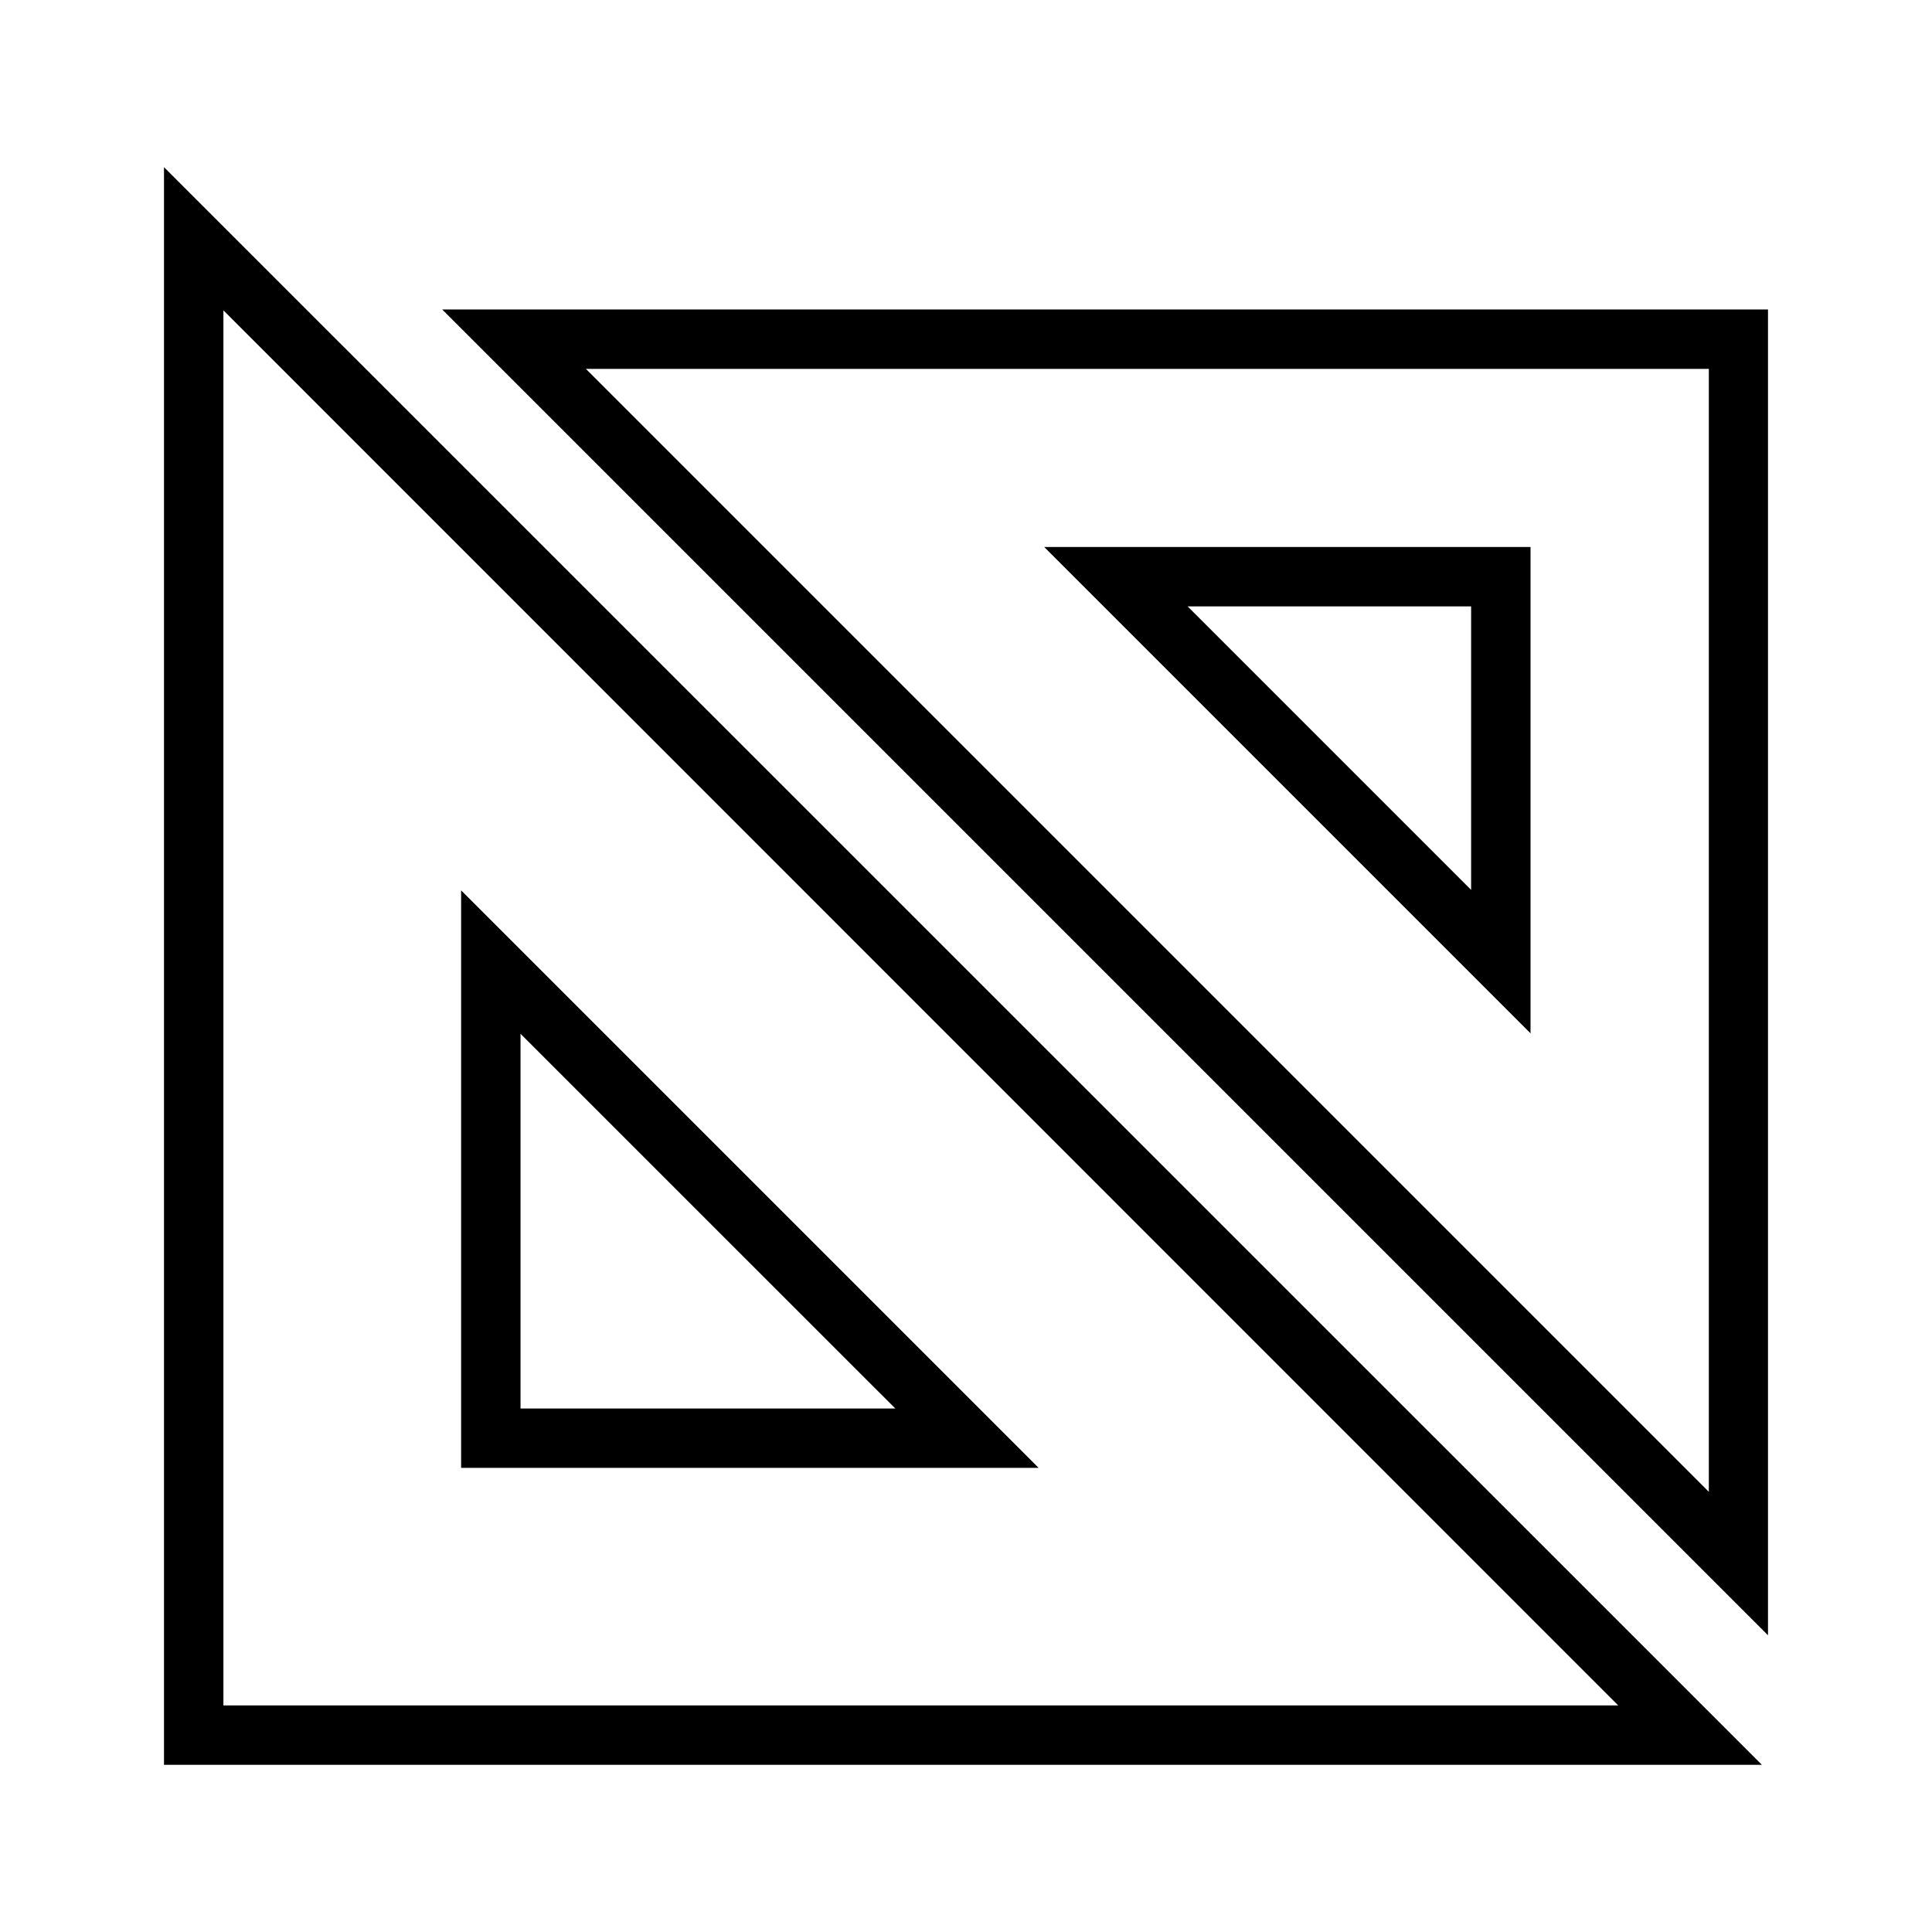
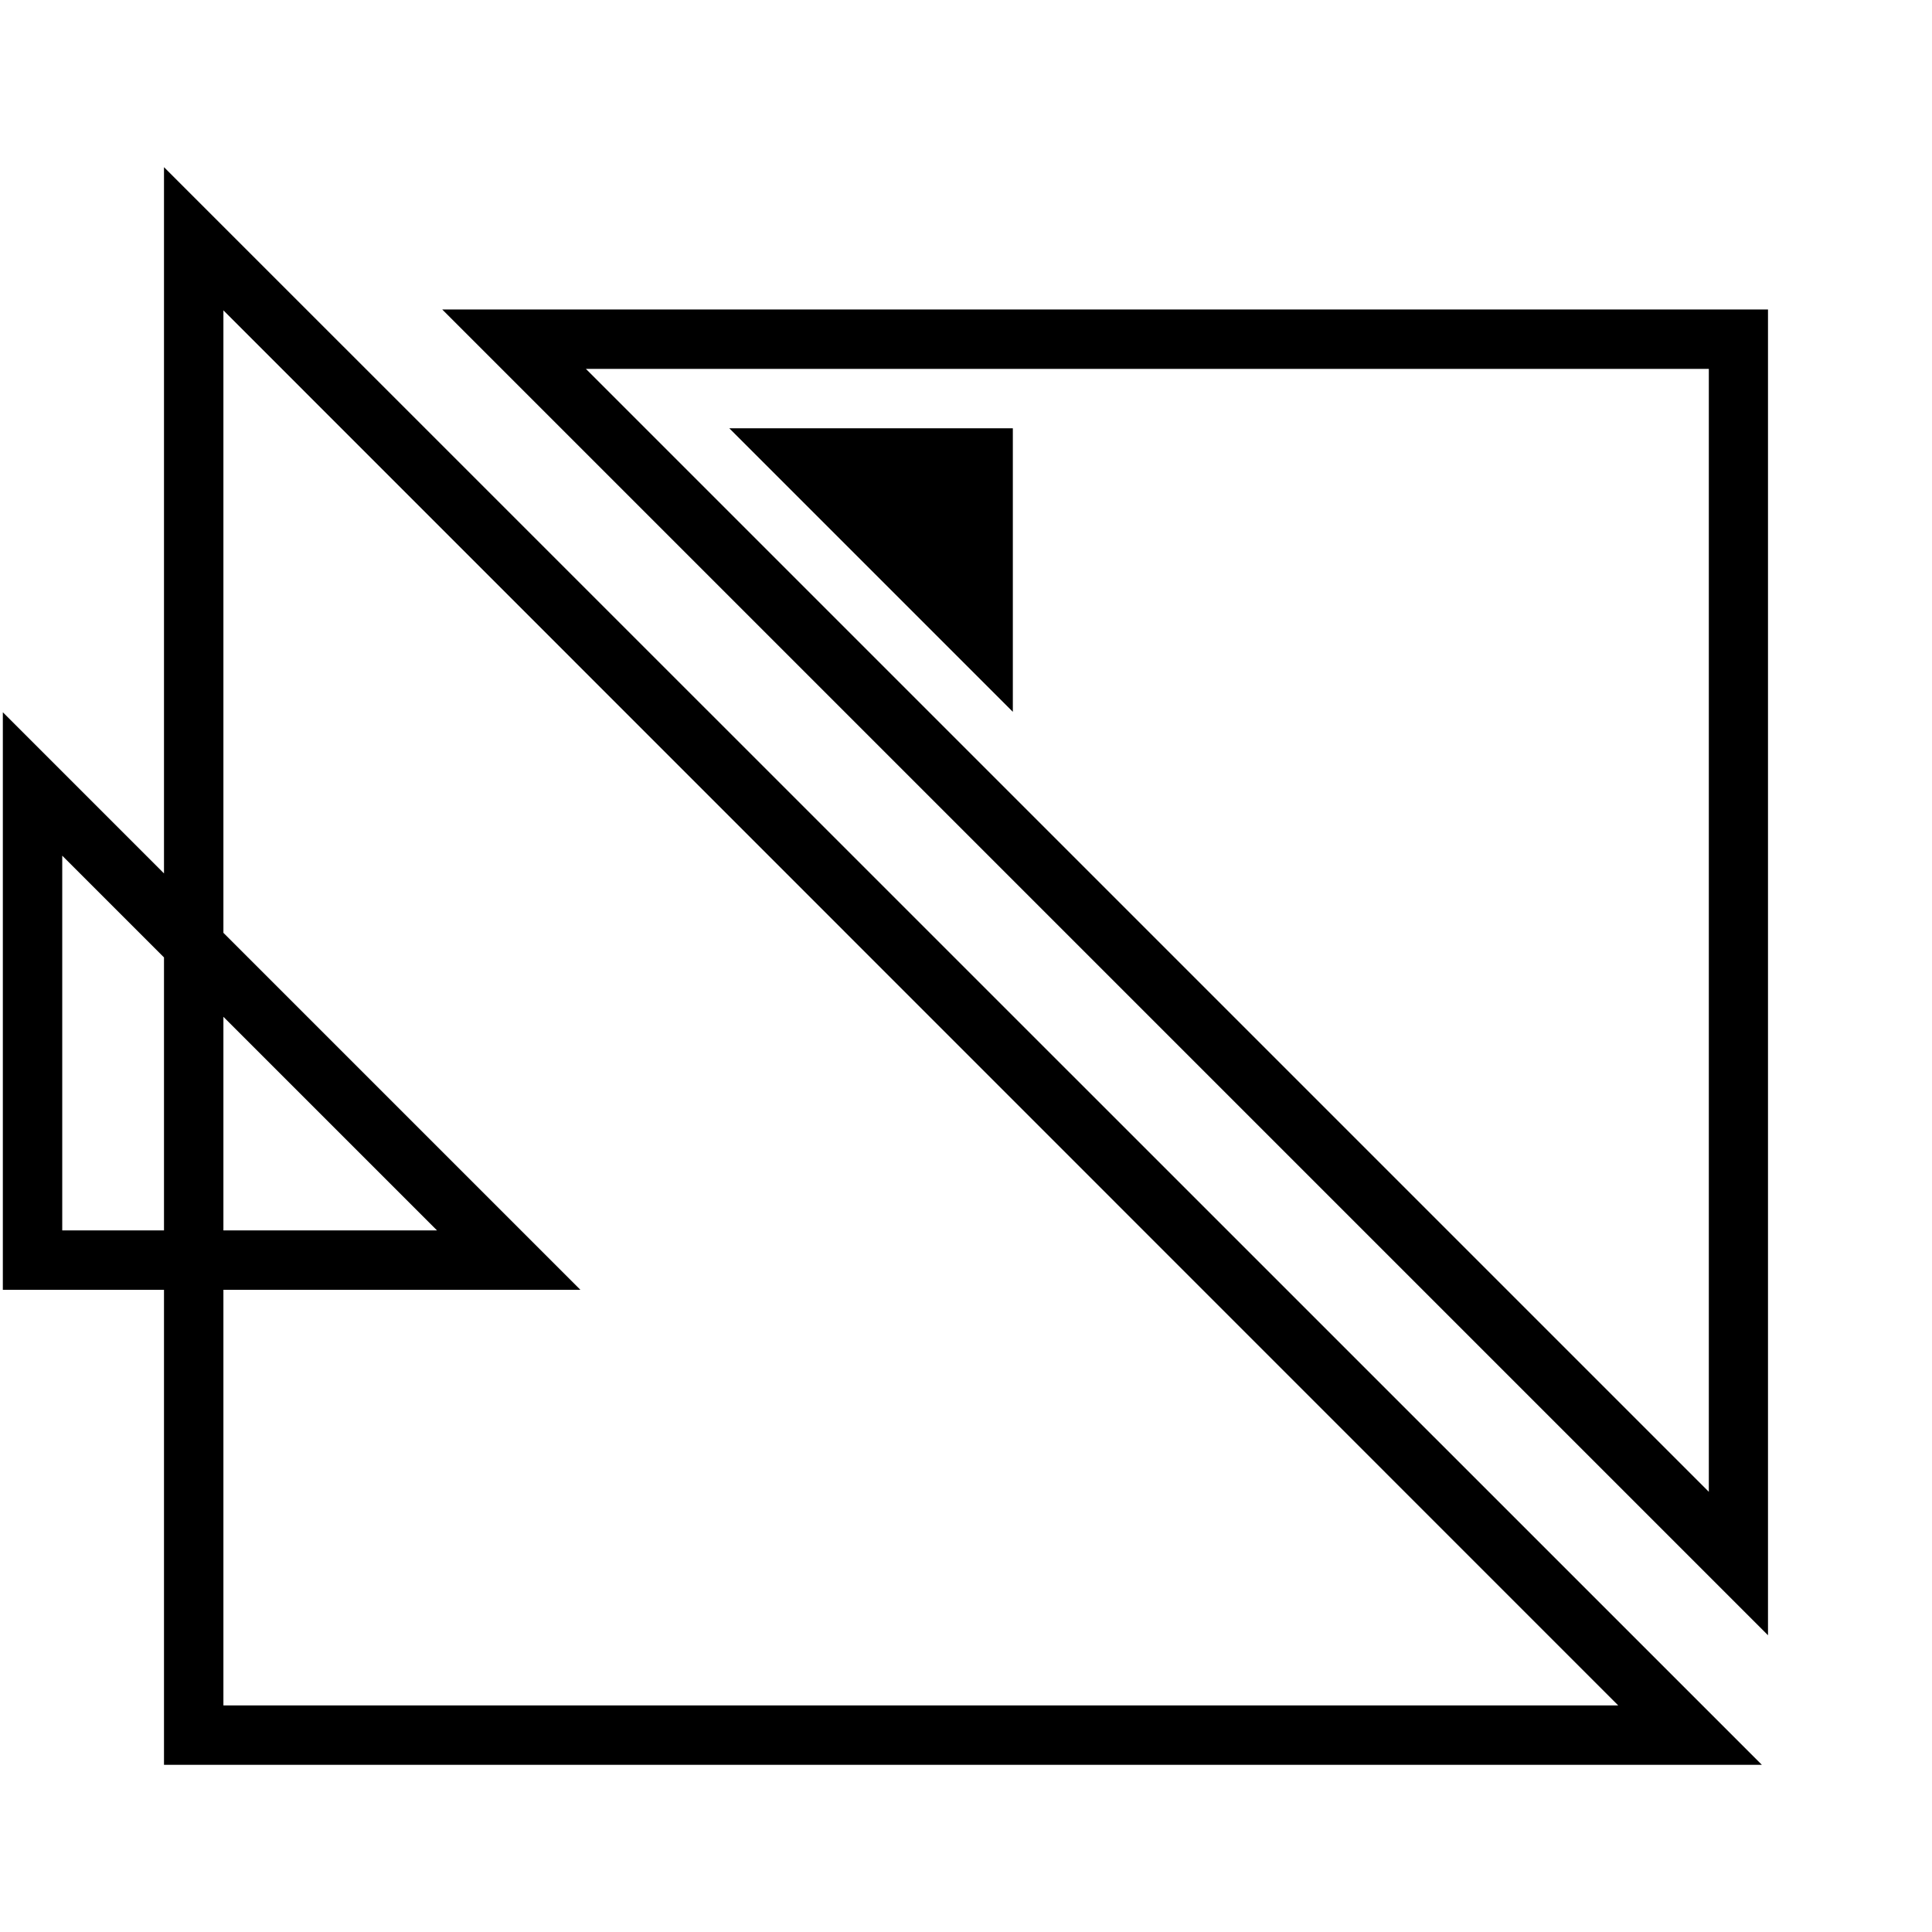
<svg xmlns="http://www.w3.org/2000/svg" fill="#000000" width="800px" height="800px" version="1.1" viewBox="144 144 512 512">
-   <path d="m187.46 188.3v423.4h423.46zm73.738 37.715 351.34 351.34v-351.34zm-57.992 0.234 369.64 369.71h-369.64zm96.062 15.508h297.59v297.59zm121.45 47.195 128.89 128.89v-128.89zm38.004 15.742h75.141v75.141zm-192.52 75.258v153.05h153.05zm15.742 38.004 99.32 99.309h-99.32z" />
+   <path d="m187.46 188.3v423.4h423.46zm73.738 37.715 351.34 351.34v-351.34zm-57.992 0.234 369.64 369.71h-369.64zm96.062 15.508h297.59v297.59zv-128.89zm38.004 15.742h75.141v75.141zm-192.52 75.258v153.05h153.05zm15.742 38.004 99.32 99.309h-99.32z" />
</svg>